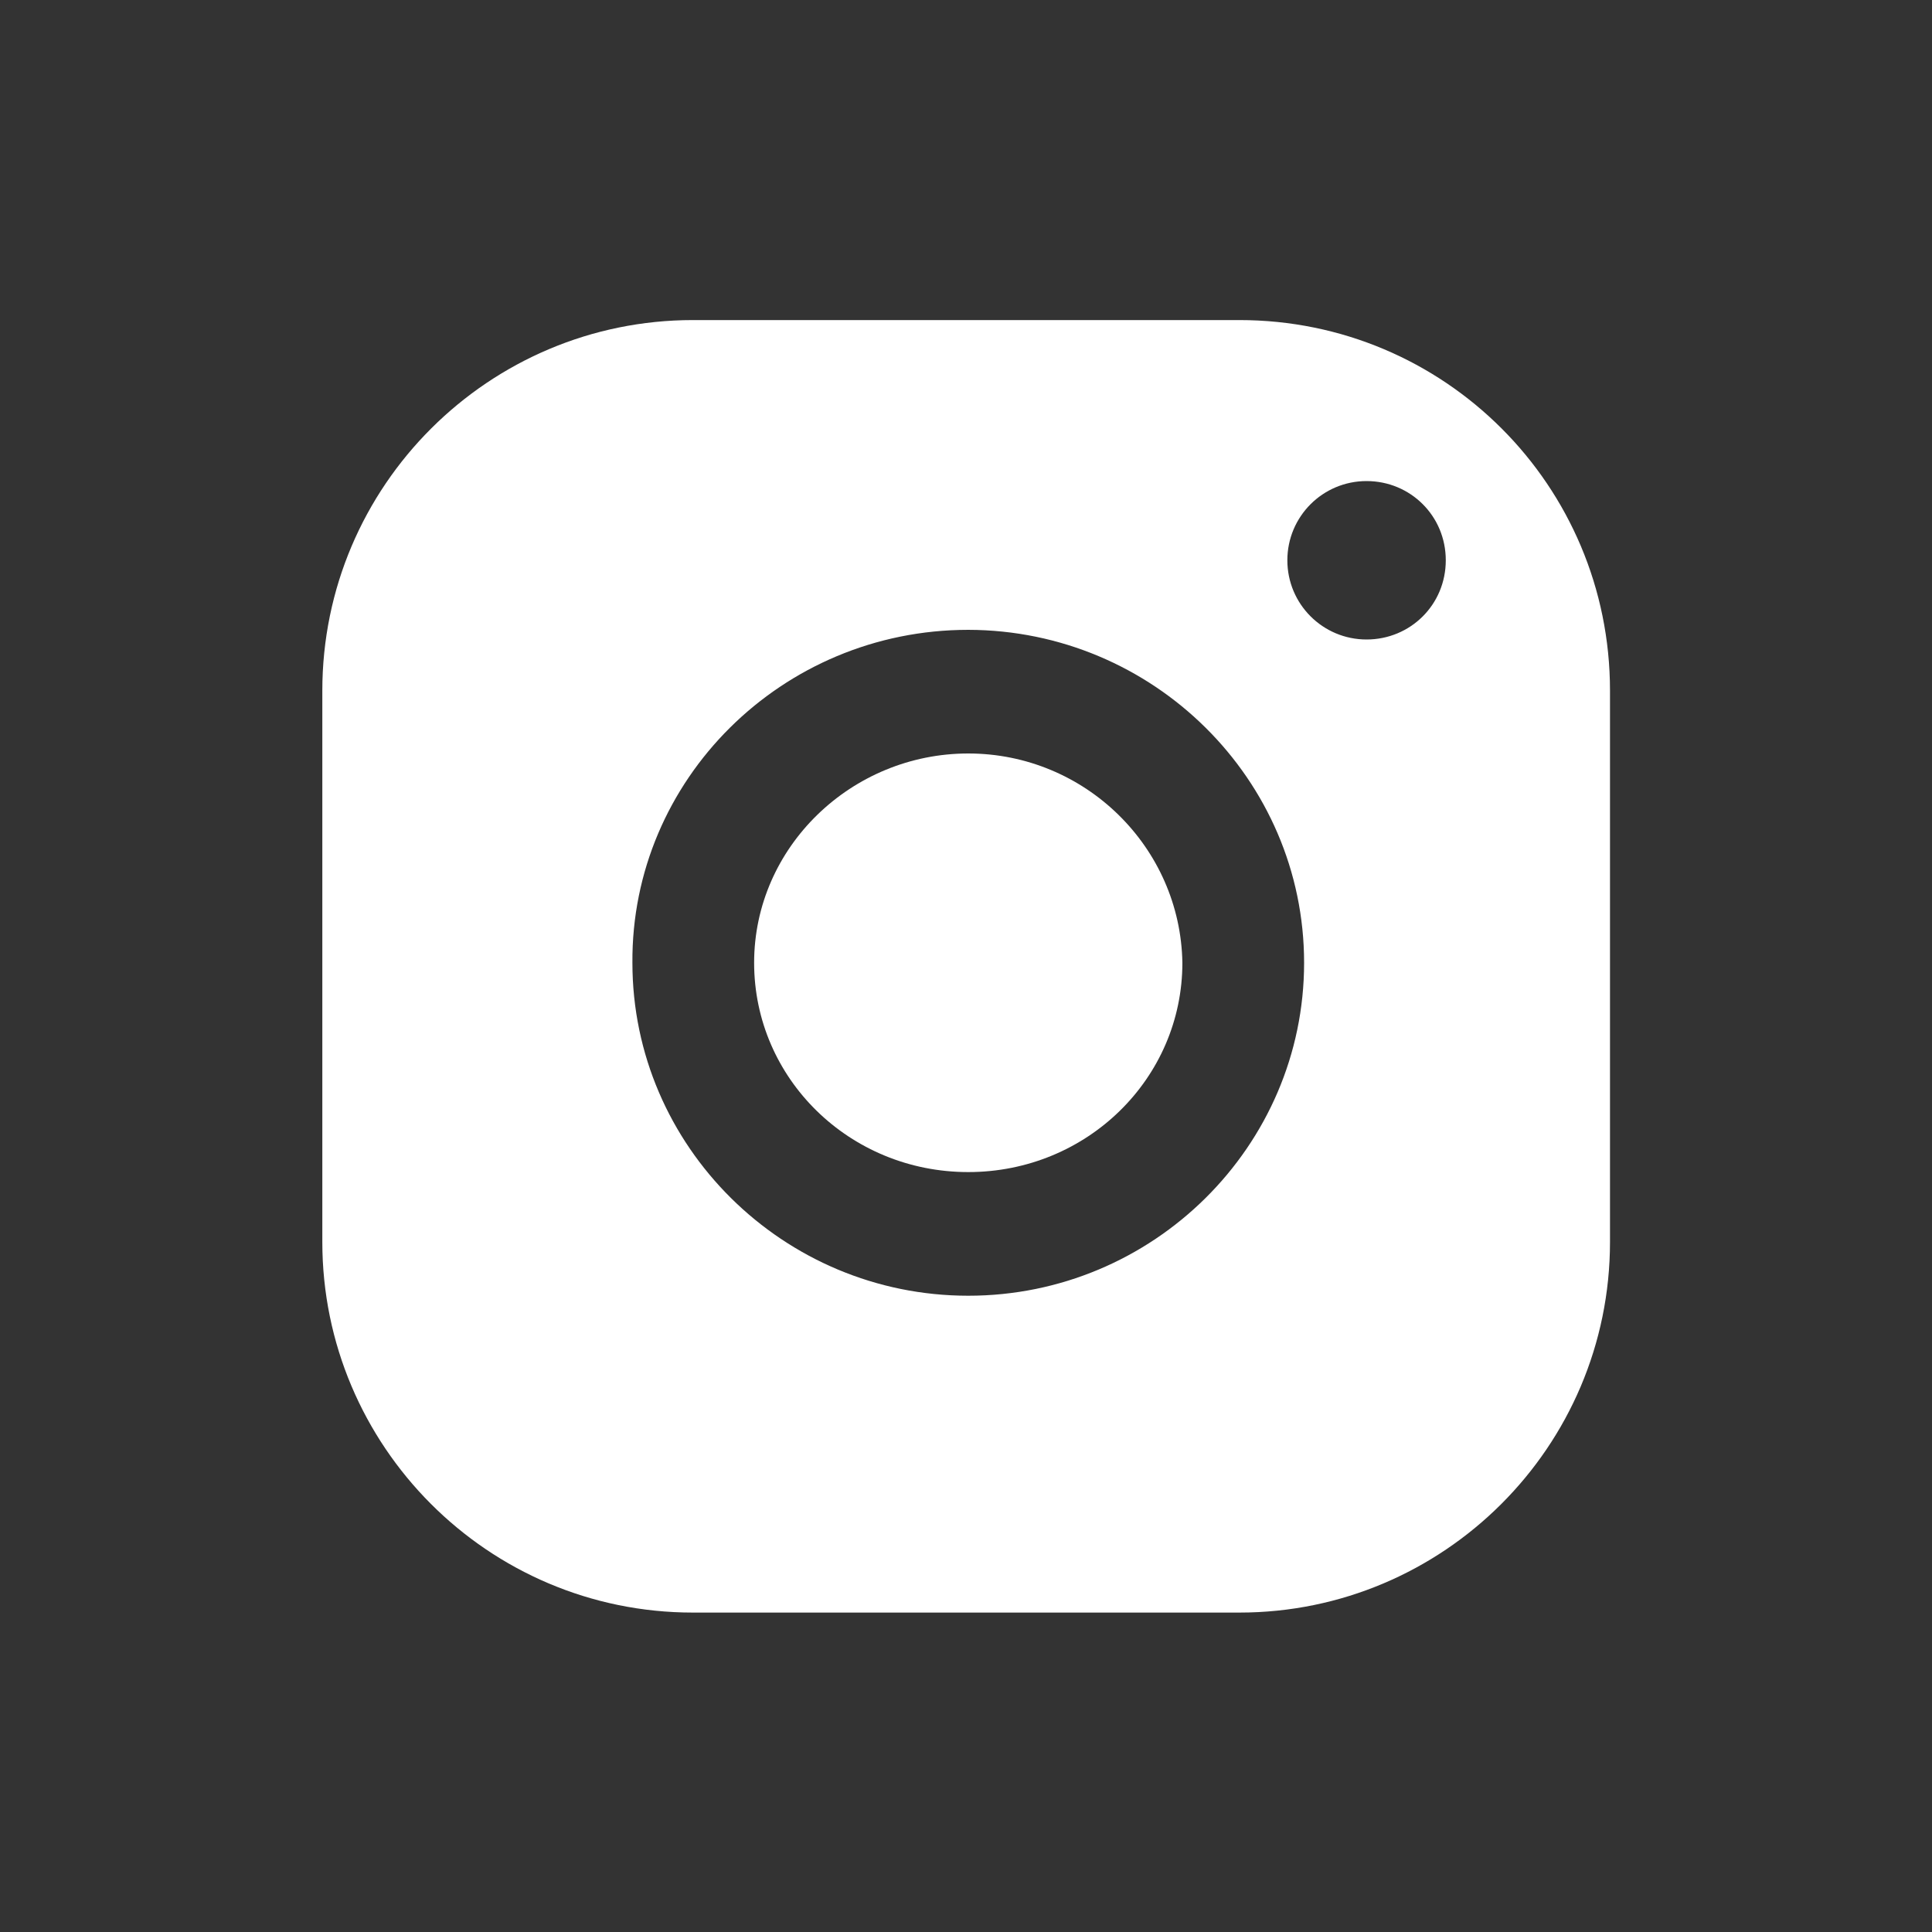
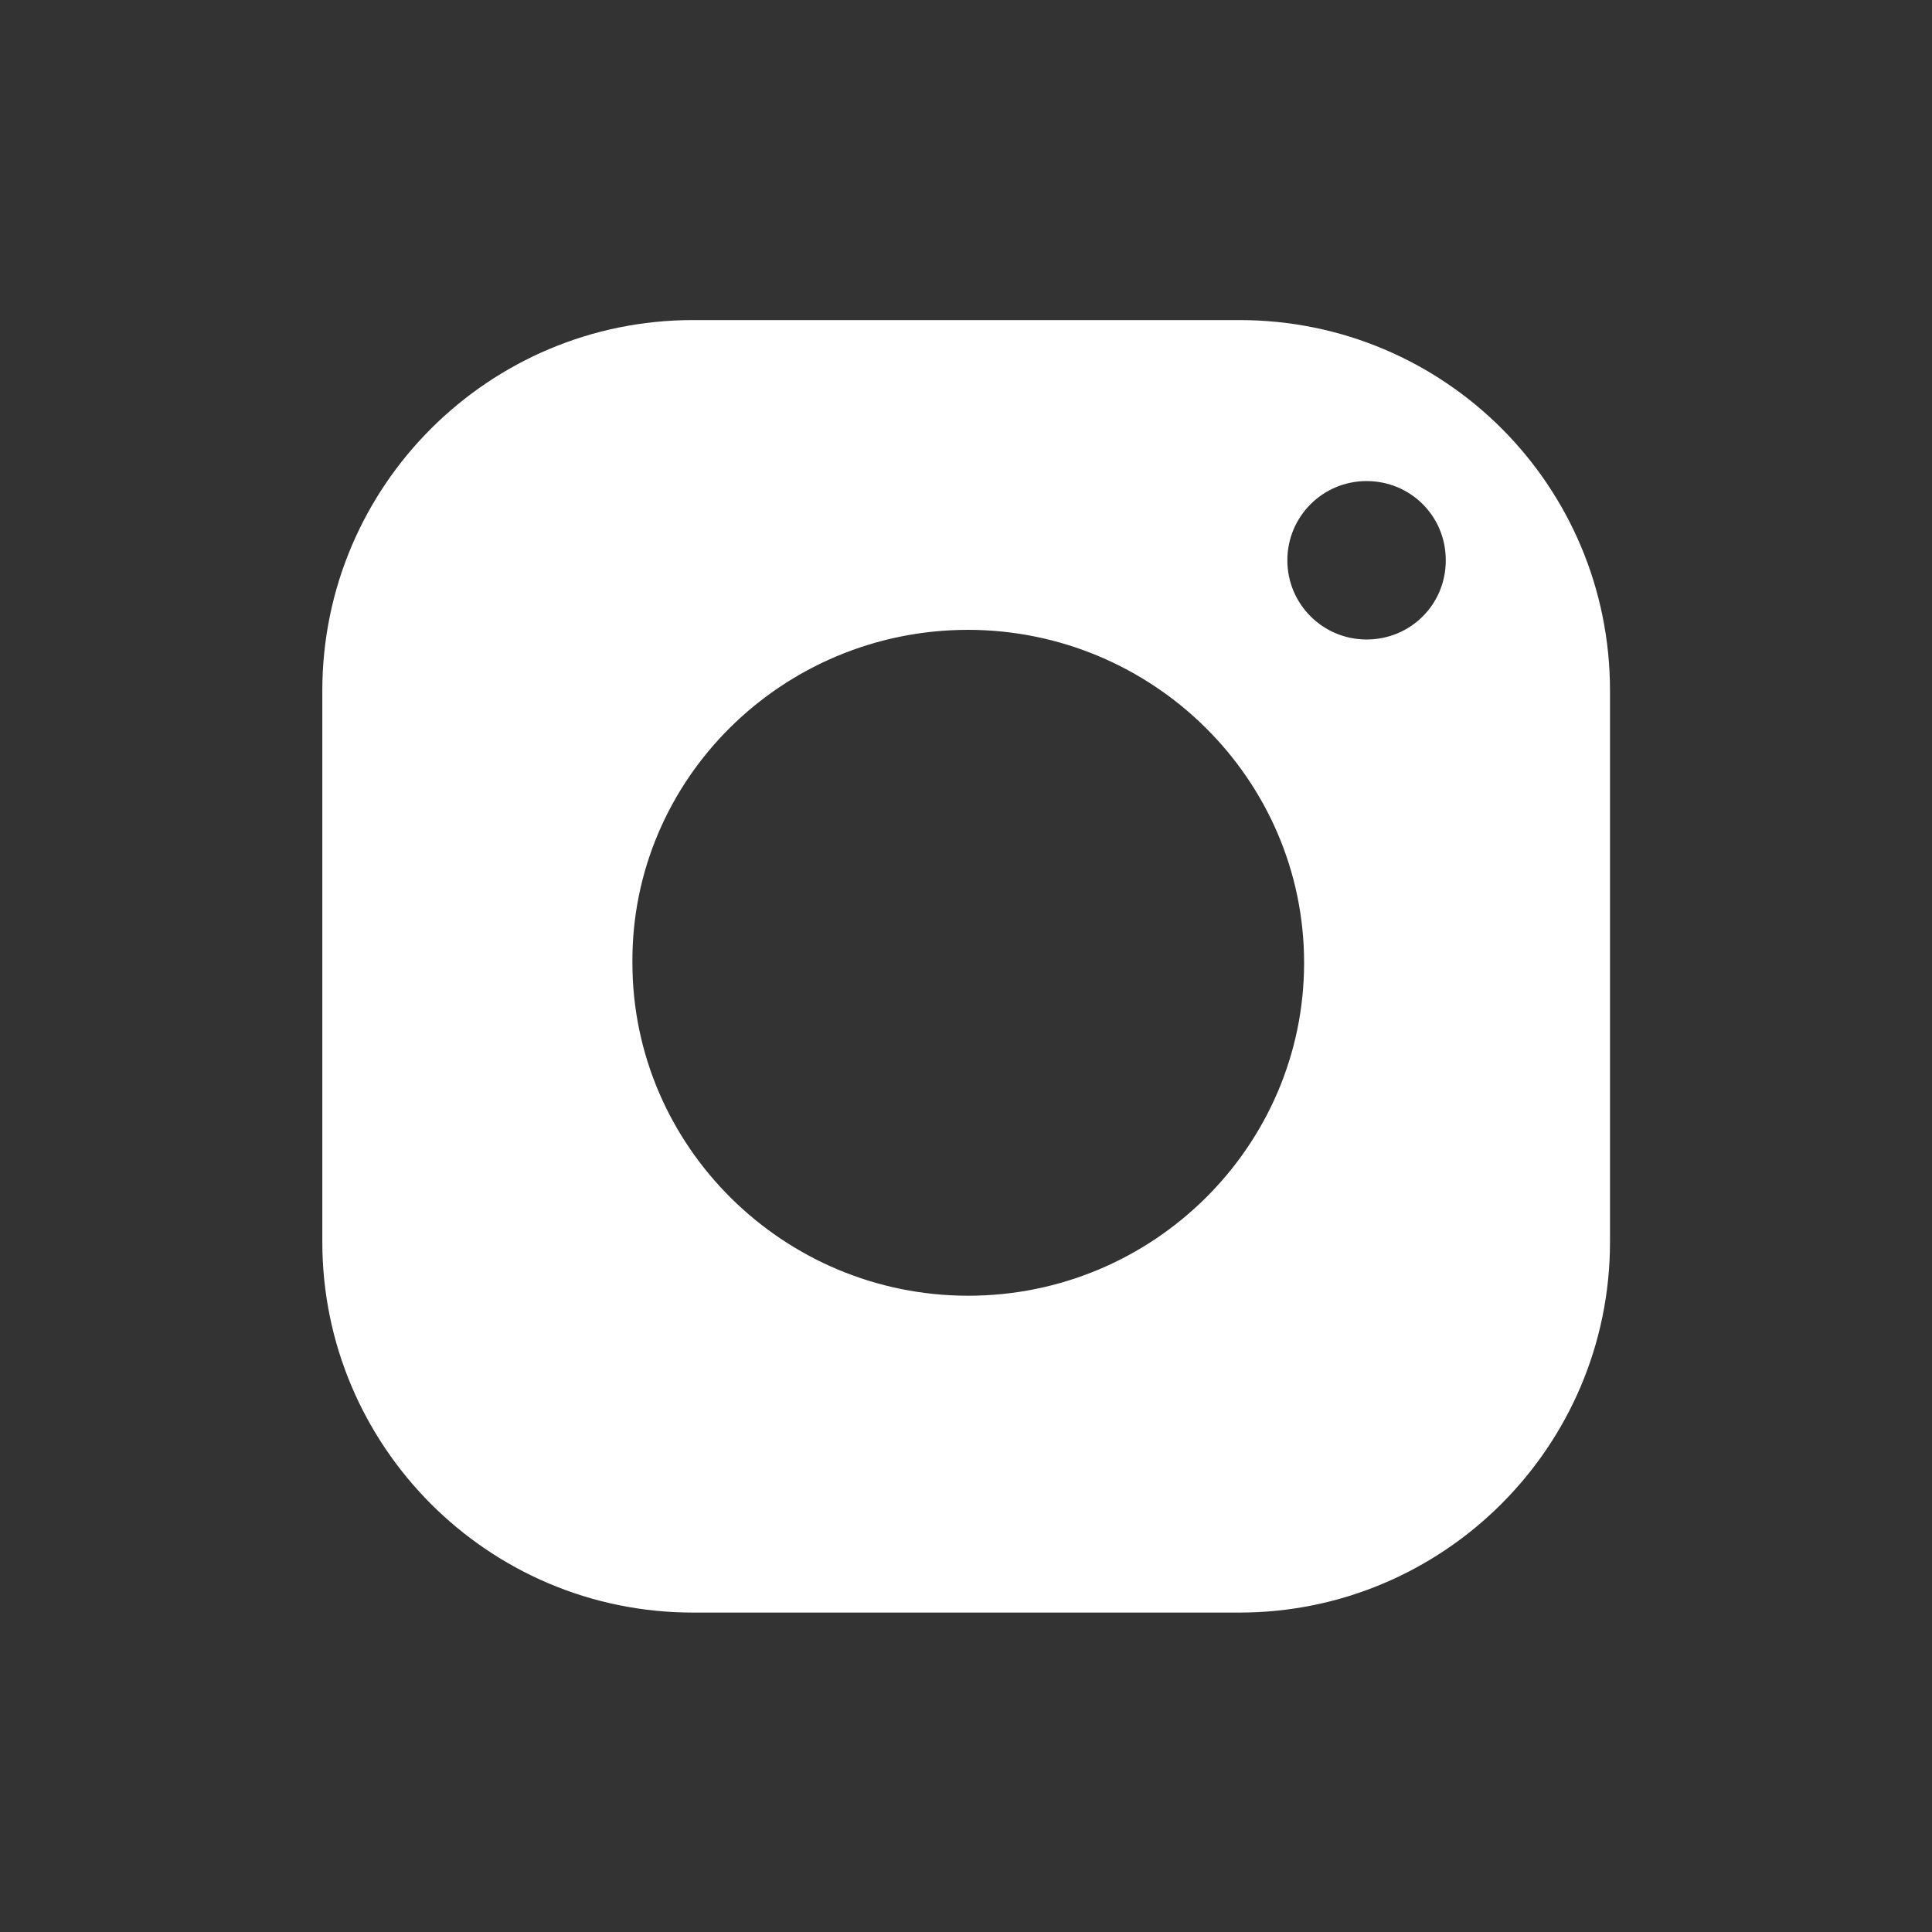
<svg xmlns="http://www.w3.org/2000/svg" id="Layer_1" x="0px" y="0px" viewBox="0 0 600 600" style="enable-background:new 0 0 600 600;" xml:space="preserve">
  <rect x="0" y="0" width="600" height="600" fill="#333333" stroke="none" />
  <style type="text/css"> .st0{fill:#FFFFFF;} </style>
  <g>
-     <path class="st0" d="M300.7,234c-36.3,0-66.5,29.1-66.5,65s29.6,65,66.5,65s66.5-29.1,66.5-65C366.6,263.1,337,234,300.7,234z" />
    <path class="st0" d="M384.9,99.4H215.2c-63.3,0-115.1,51.4-115.1,115.1v171.2c0,63.3,51.4,115.1,115.1,115.1h169.7 c63.3,0,115.1-51.4,115.1-115.1V214.5C500,150.8,448.6,99.4,384.9,99.4z M300.7,402.4c-57.4,0-104.3-46.4-104.3-103.4 c-0.4-56.8,46.4-103.4,104.3-103.4C358.1,195.7,405,242,405,299S358.1,402.4,300.7,402.4z M424.4,198.6c-13.6,0-24.6-11-24.6-24.6 c0-13.6,11-24.6,24.6-24.6c13.6,0,24.6,10.8,24.6,24.6C449,187.8,438,198.6,424.4,198.6z" />
  </g>
</svg>